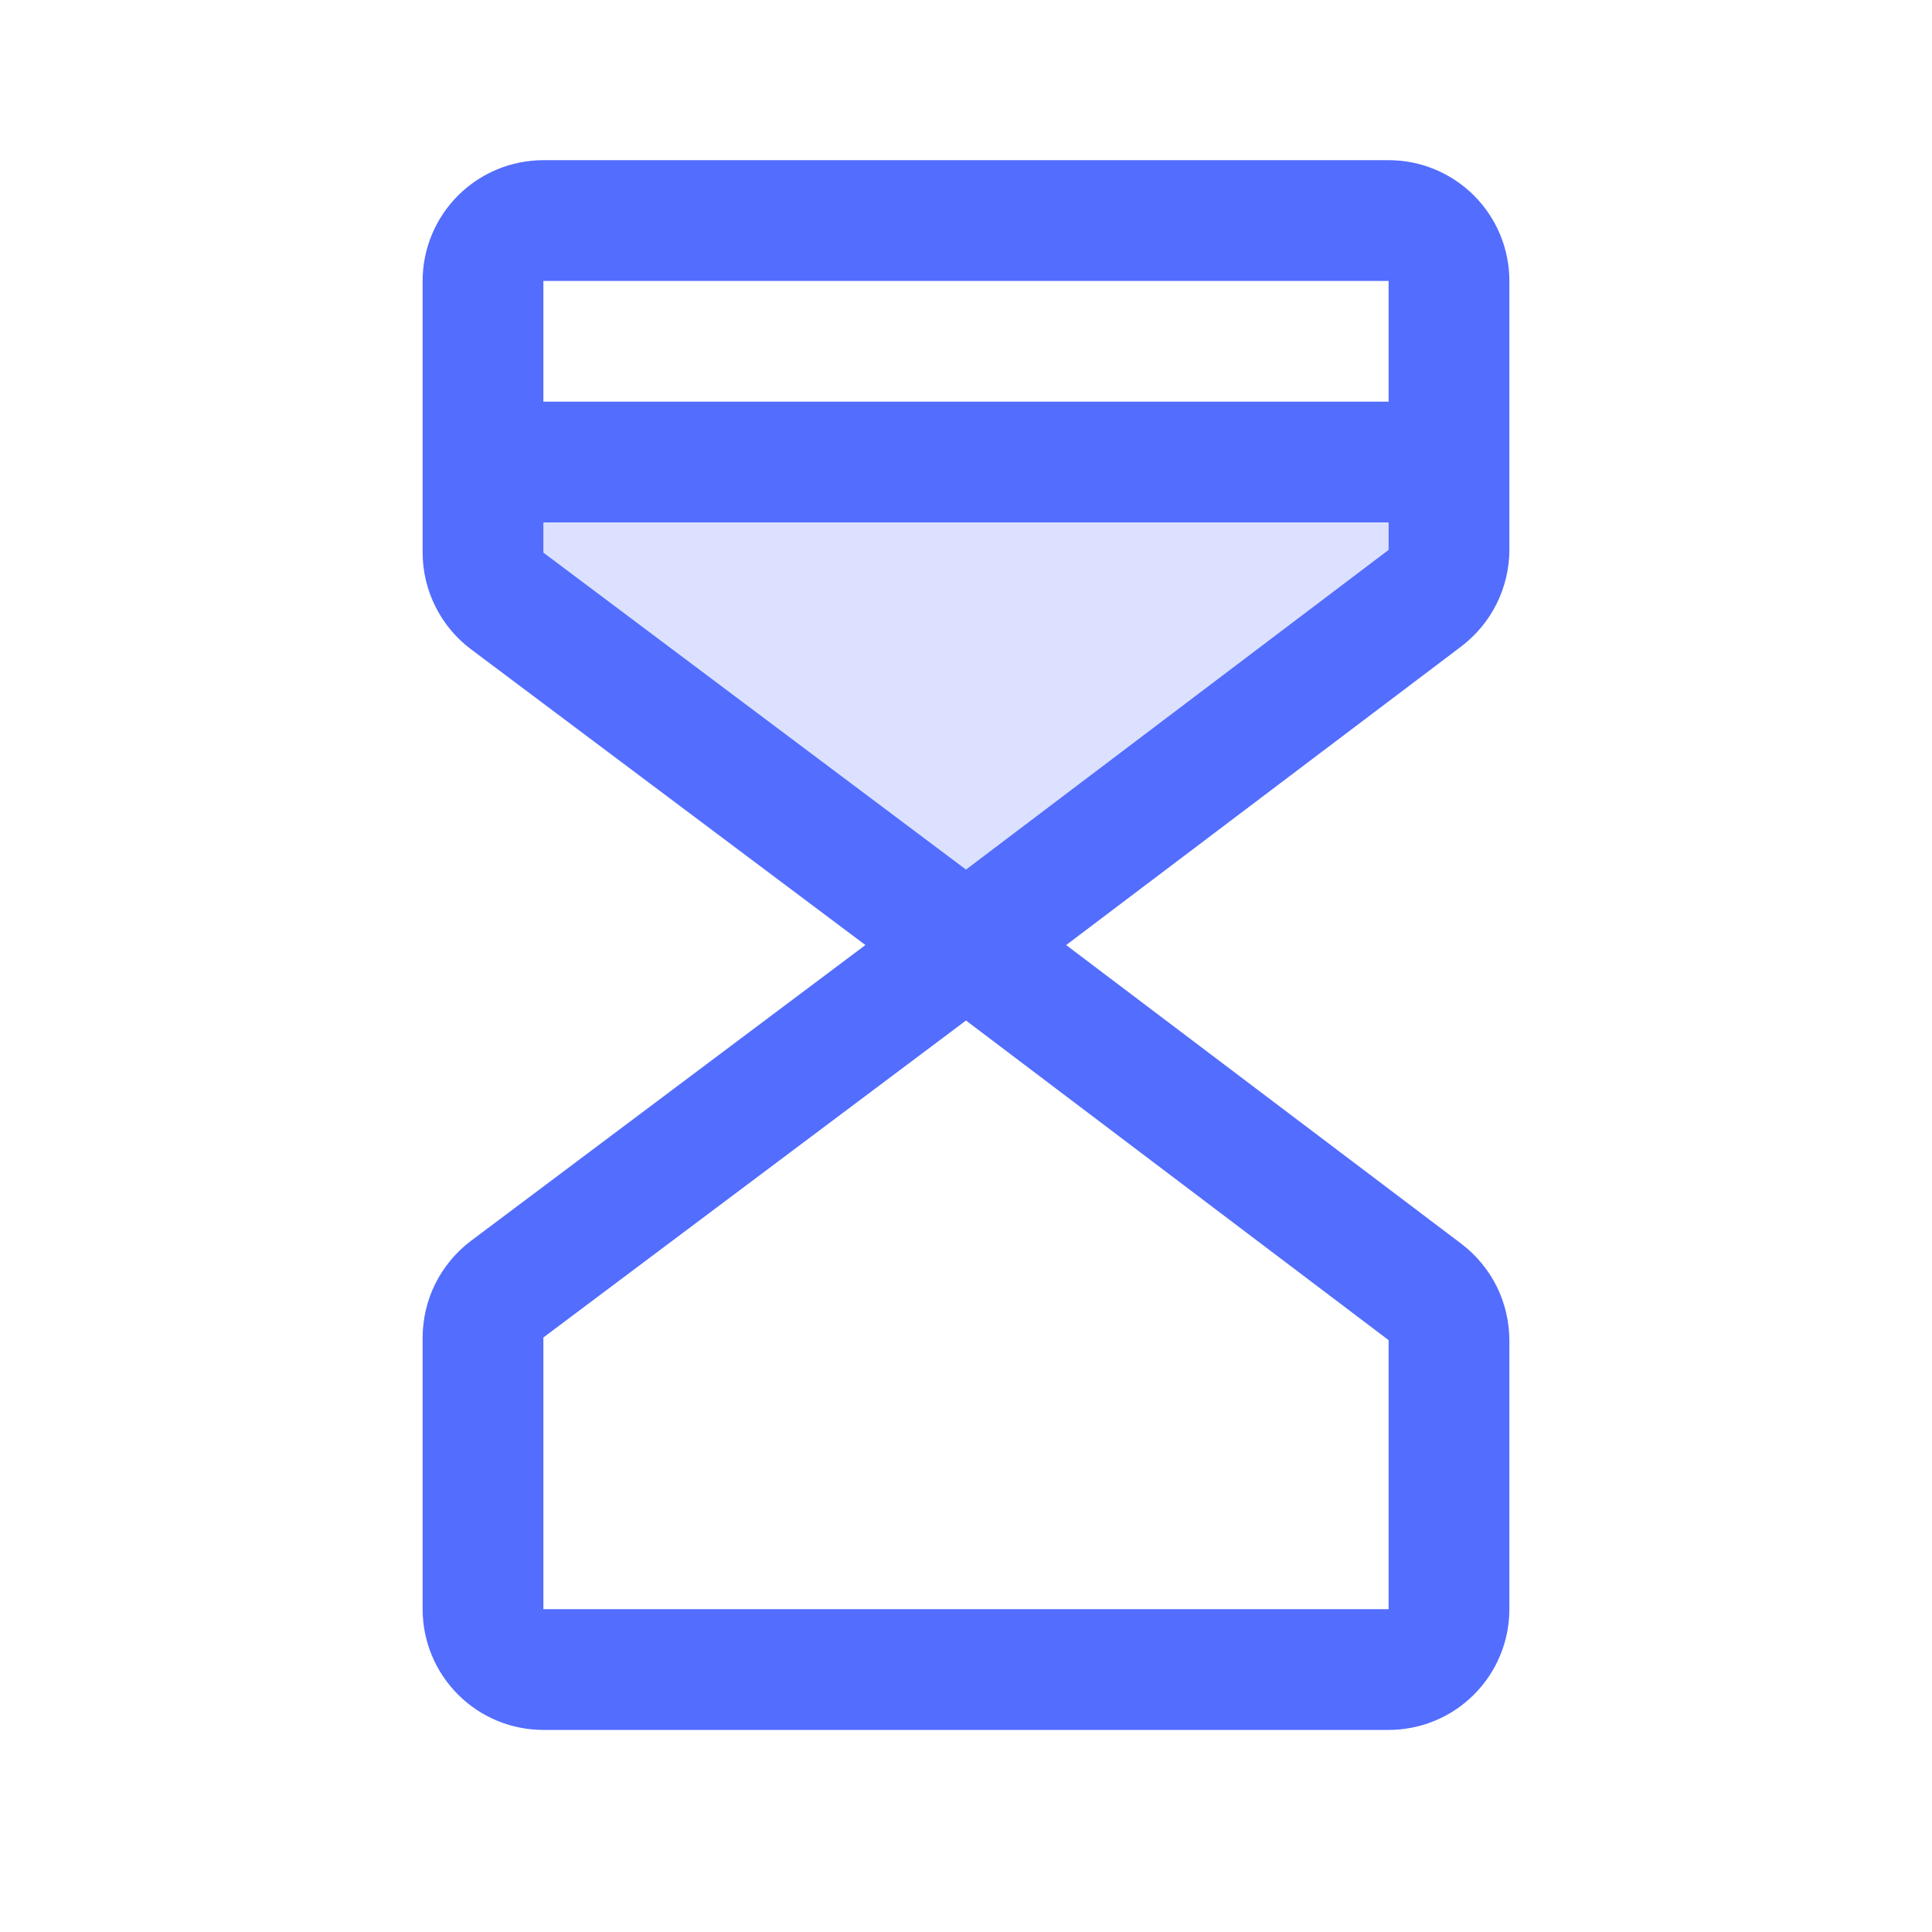
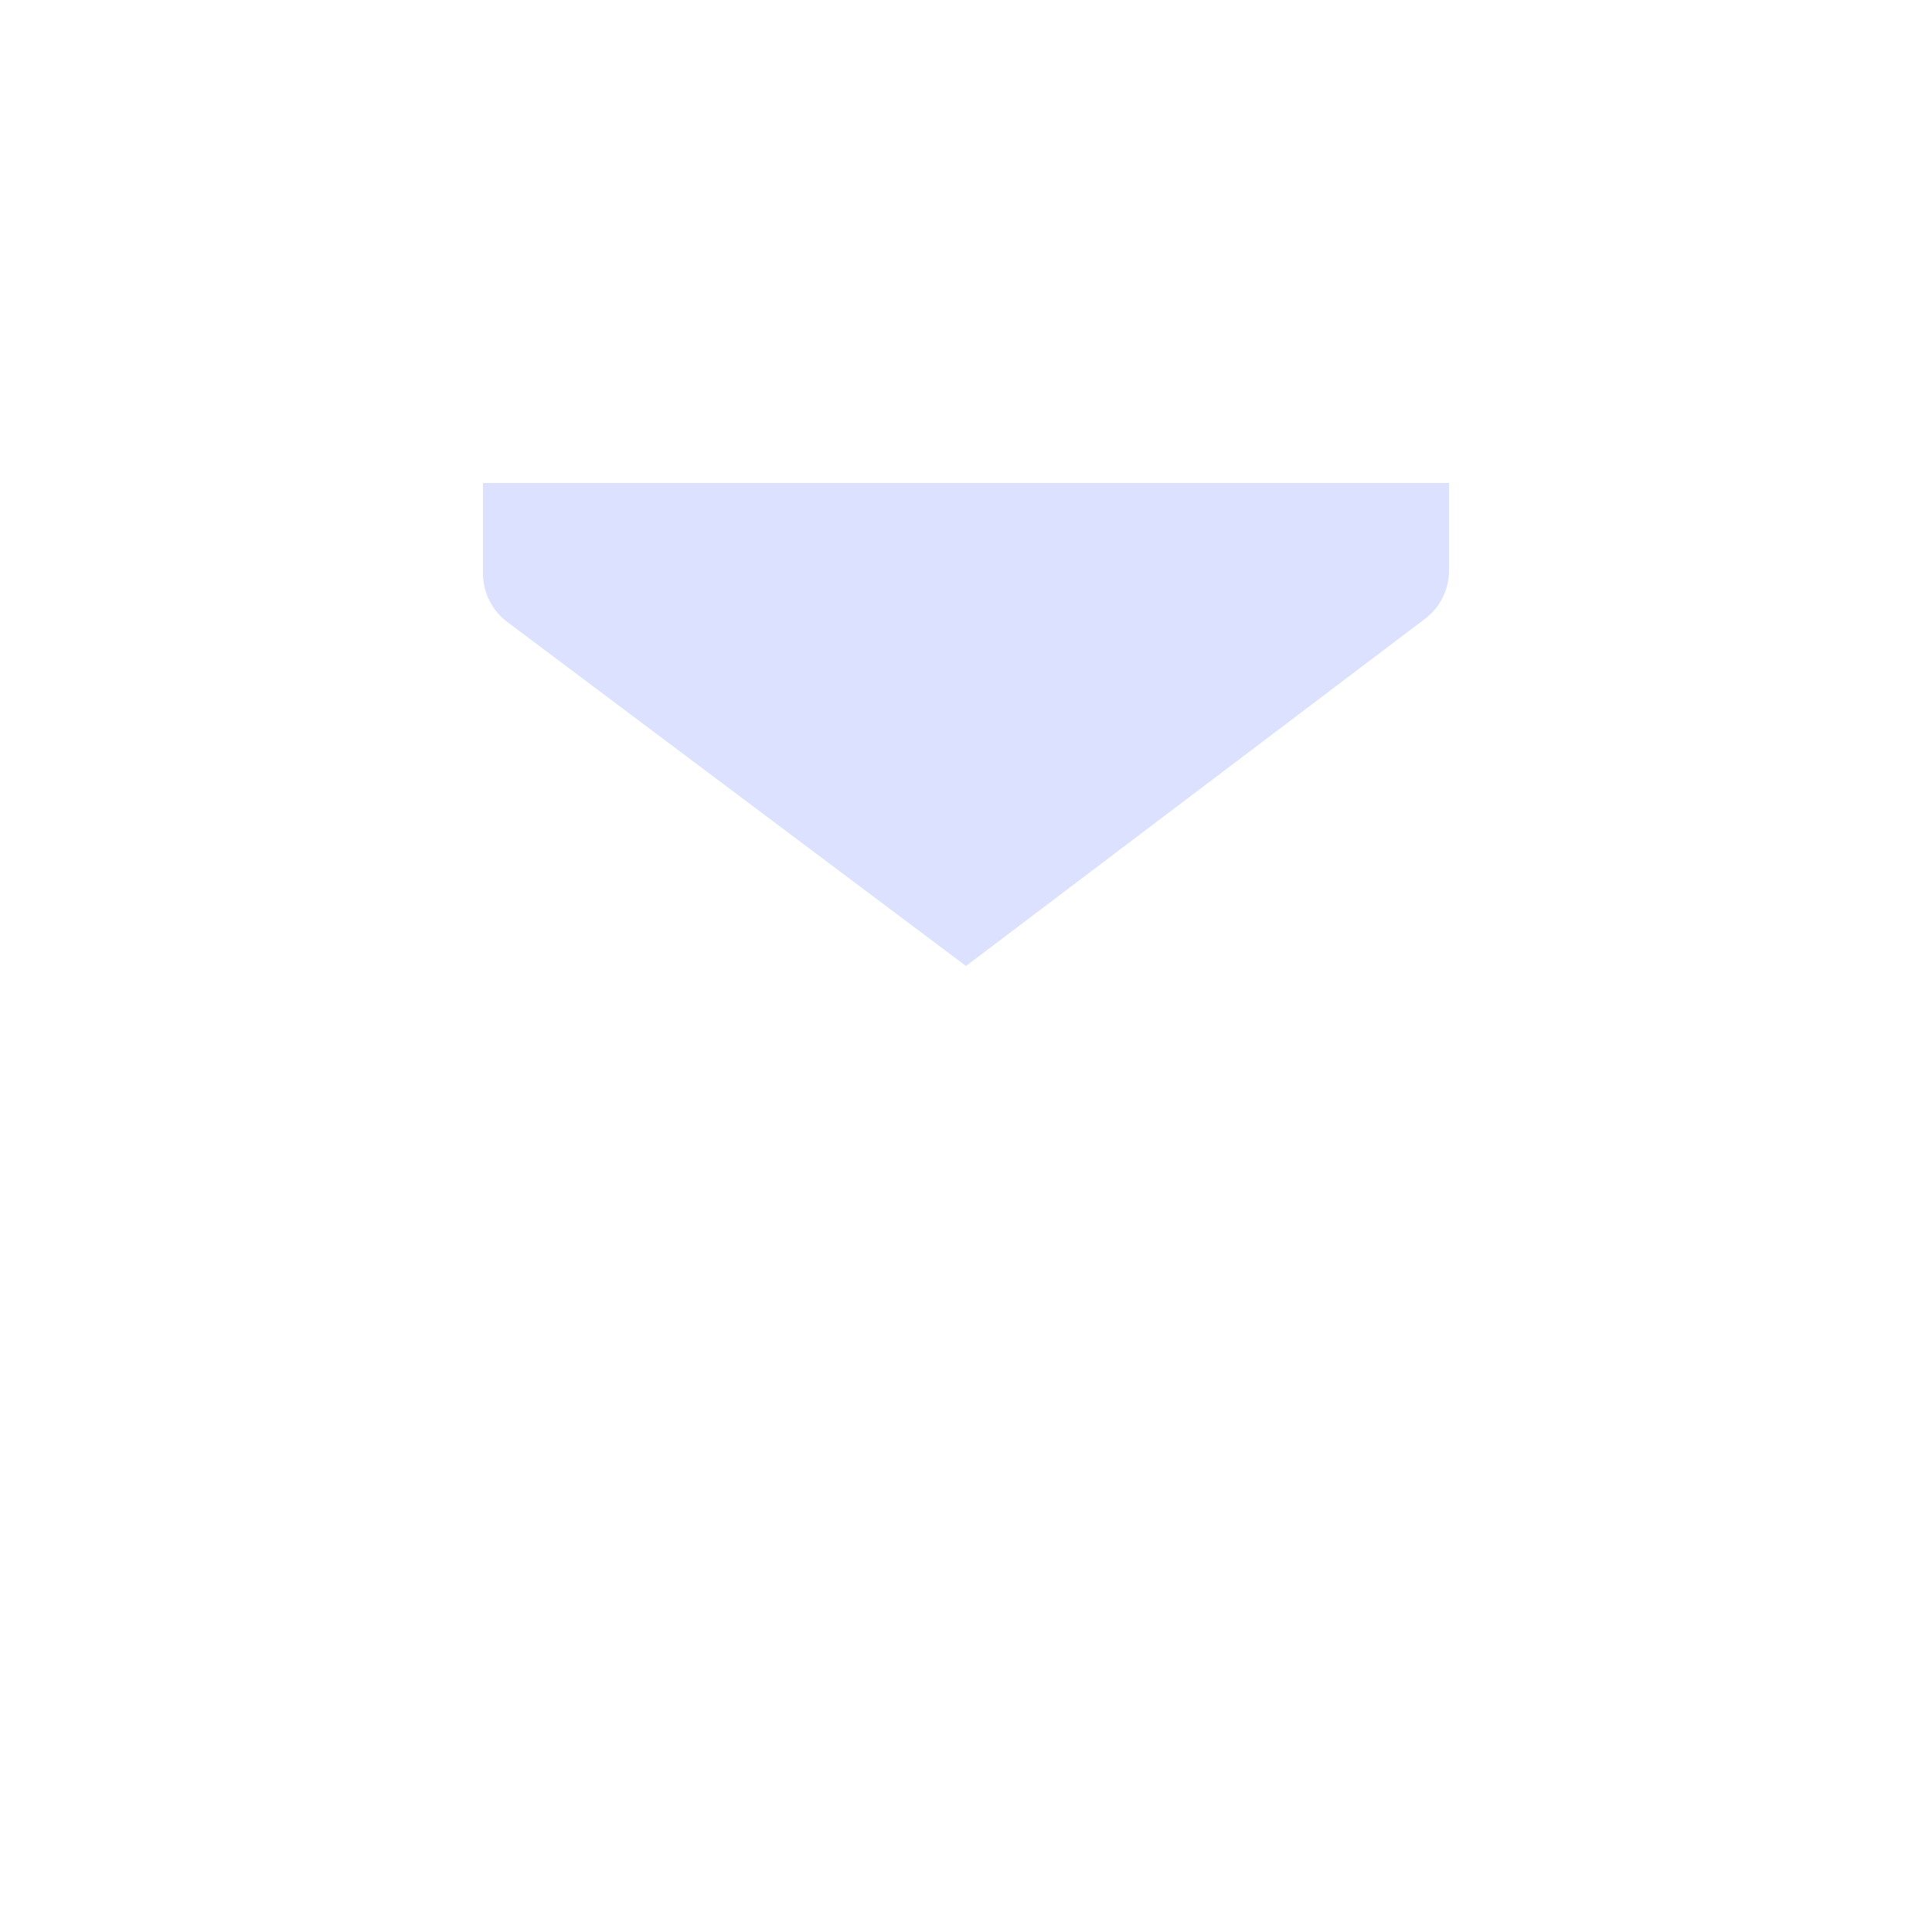
<svg xmlns="http://www.w3.org/2000/svg" width="32" height="32" viewBox="0 0 32 32" fill="none">
  <g id="HourglassHigh">
    <path id="Vector" opacity="0.2" d="M24 8V9.455C24 9.609 23.963 9.761 23.894 9.899C23.826 10.037 23.726 10.157 23.602 10.25L16 16L8.4 10.3C8.276 10.207 8.175 10.086 8.106 9.947C8.036 9.808 8 9.655 8 9.5V8H24Z" fill="#536DFE" />
-     <path id="Vector_2" d="M23 2.653H9C8.47 2.653 7.961 2.864 7.586 3.239C7.211 3.614 7 4.123 7 4.653V9.153C7.001 9.464 7.073 9.77 7.212 10.047C7.351 10.325 7.552 10.567 7.8 10.753L14.334 15.653L7.8 20.553C7.552 20.74 7.351 20.982 7.212 21.259C7.073 21.537 7.001 21.843 7 22.153V26.653C7 27.184 7.211 27.692 7.586 28.067C7.961 28.443 8.47 28.653 9 28.653H23C23.53 28.653 24.039 28.443 24.414 28.067C24.789 27.692 25 27.184 25 26.653V22.198C24.999 21.889 24.927 21.584 24.79 21.307C24.652 21.031 24.452 20.789 24.206 20.602L17.659 15.653L24.206 10.705C24.452 10.517 24.652 10.276 24.79 9.999C24.927 9.722 24.999 9.418 25 9.108V4.653C25 4.123 24.789 3.614 24.414 3.239C24.039 2.864 23.53 2.653 23 2.653ZM23 4.653V6.653H9V4.653H23ZM23 26.653H9V22.153L16 16.903L23 22.197V26.653ZM16 14.403L9 9.153V8.653H23V9.108L16 14.403Z" fill="#536DFE" />
  </g>
</svg>